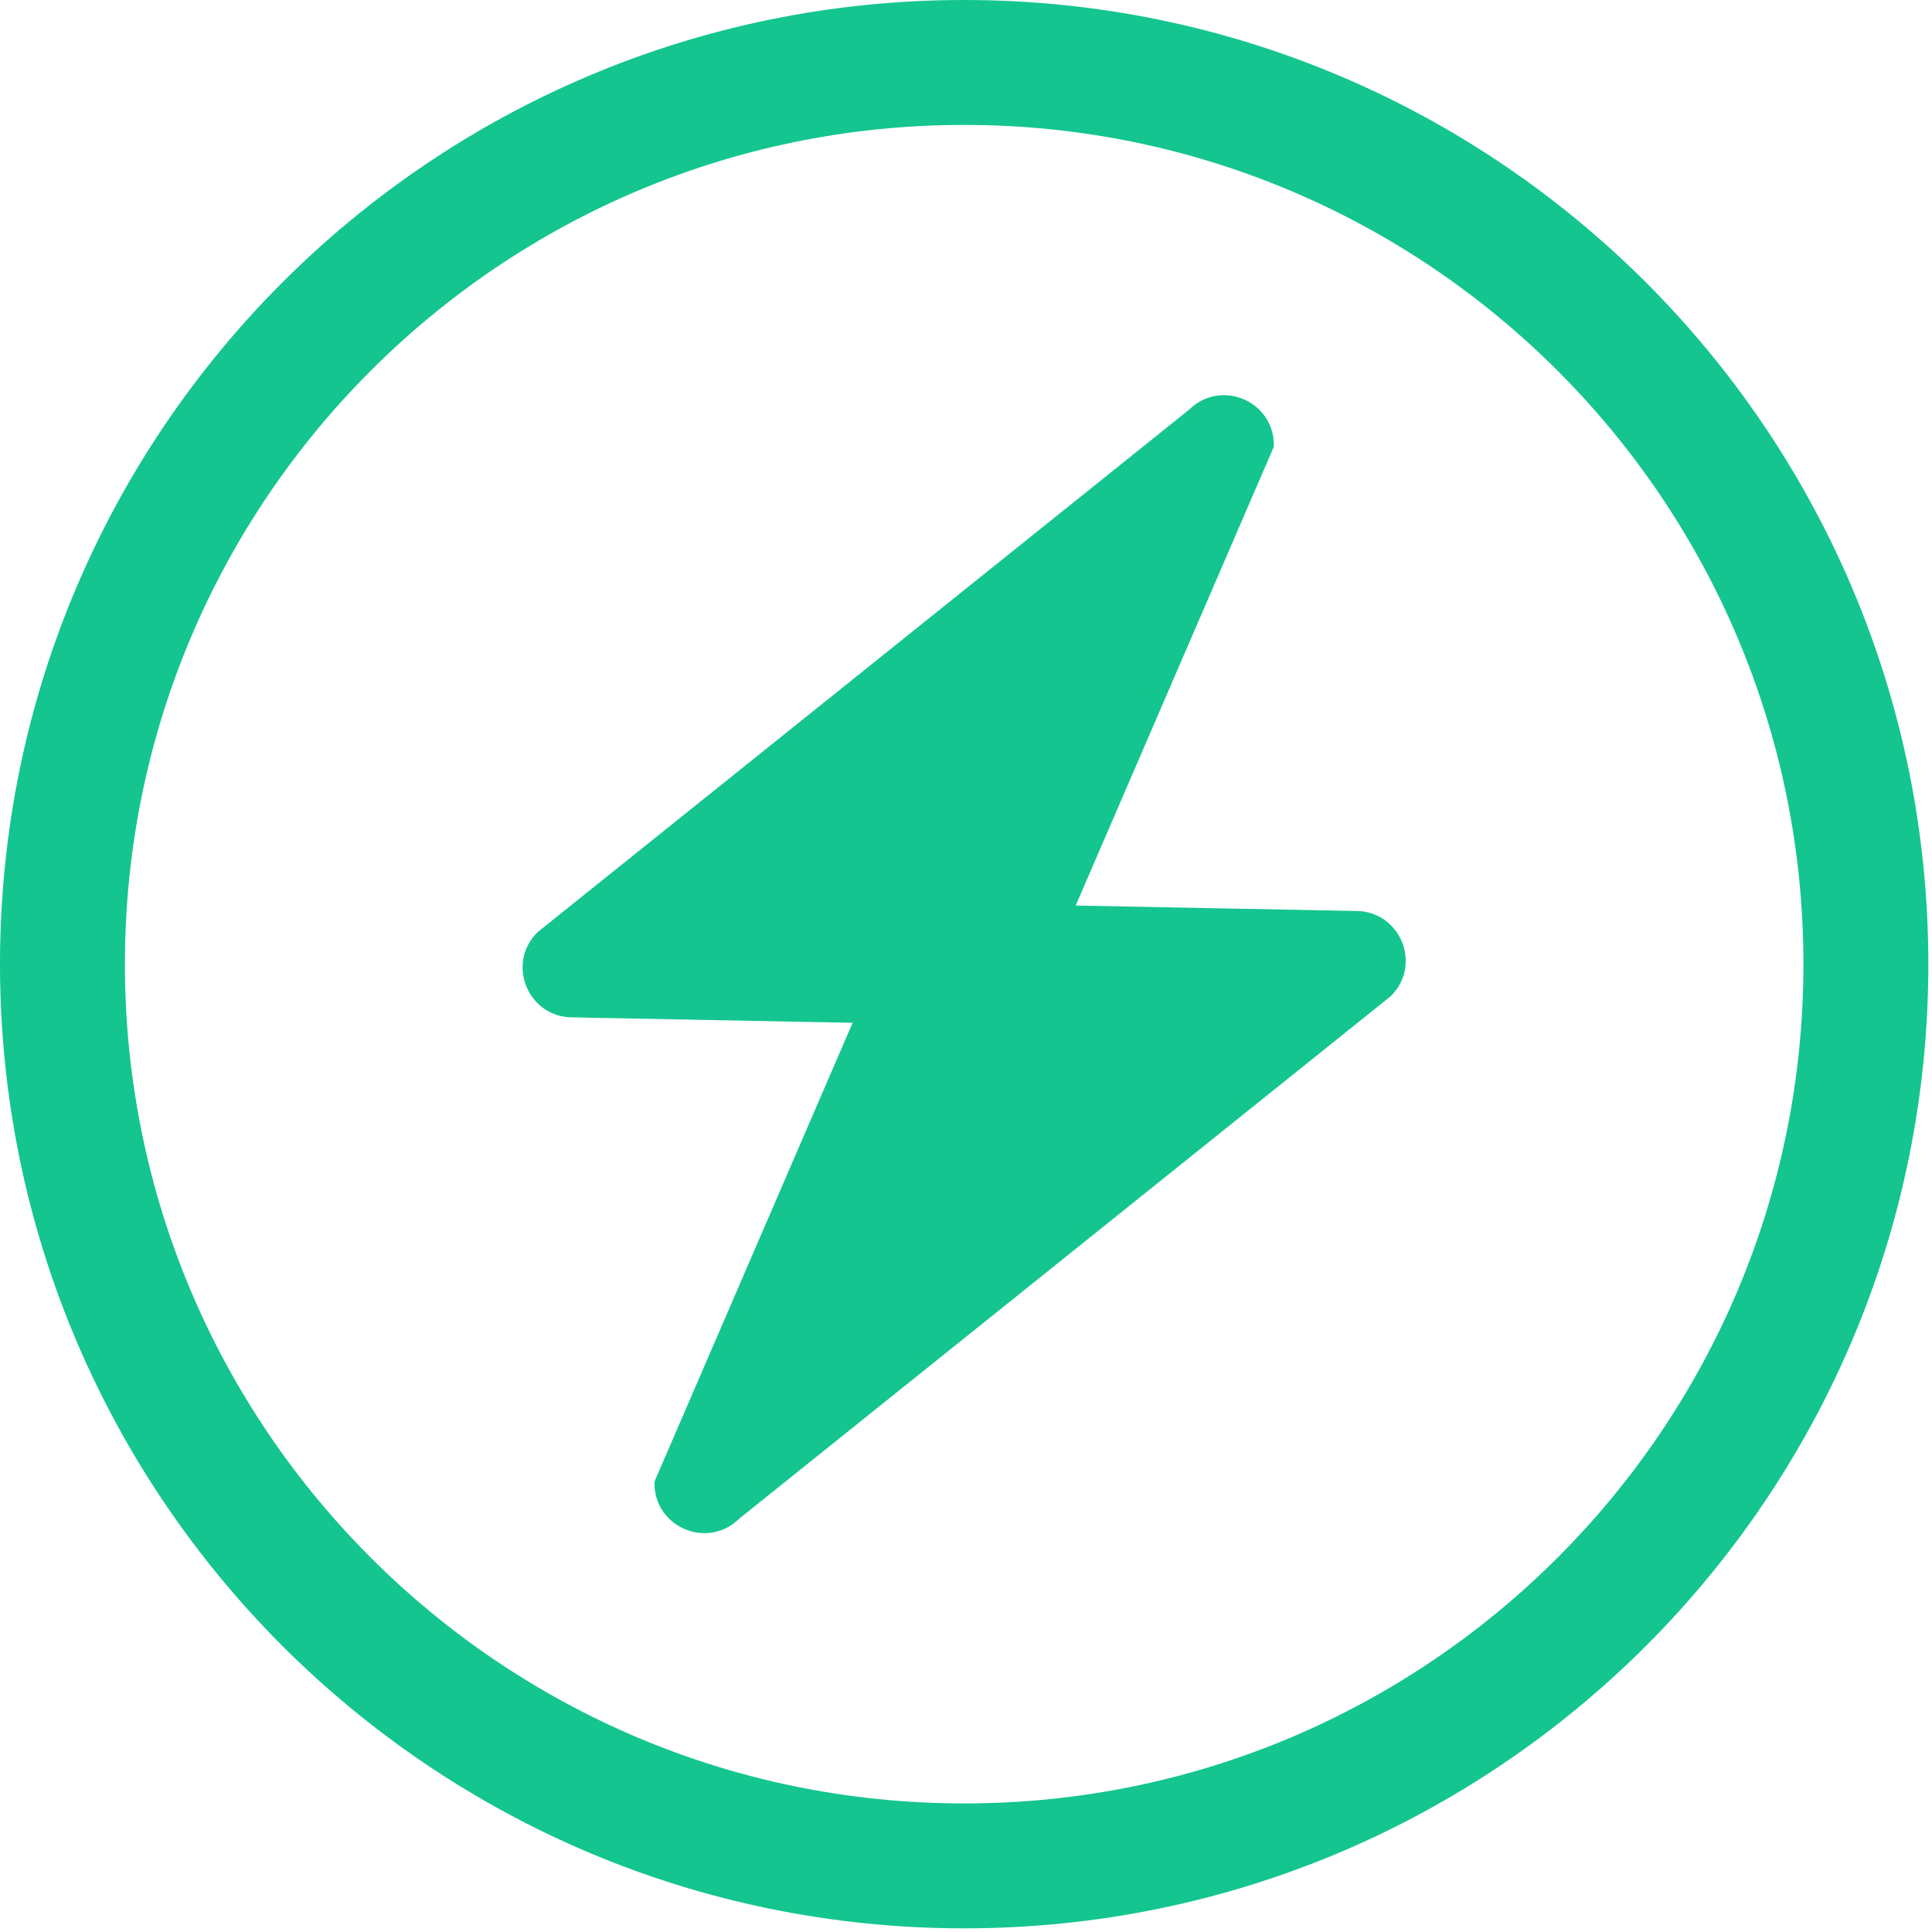
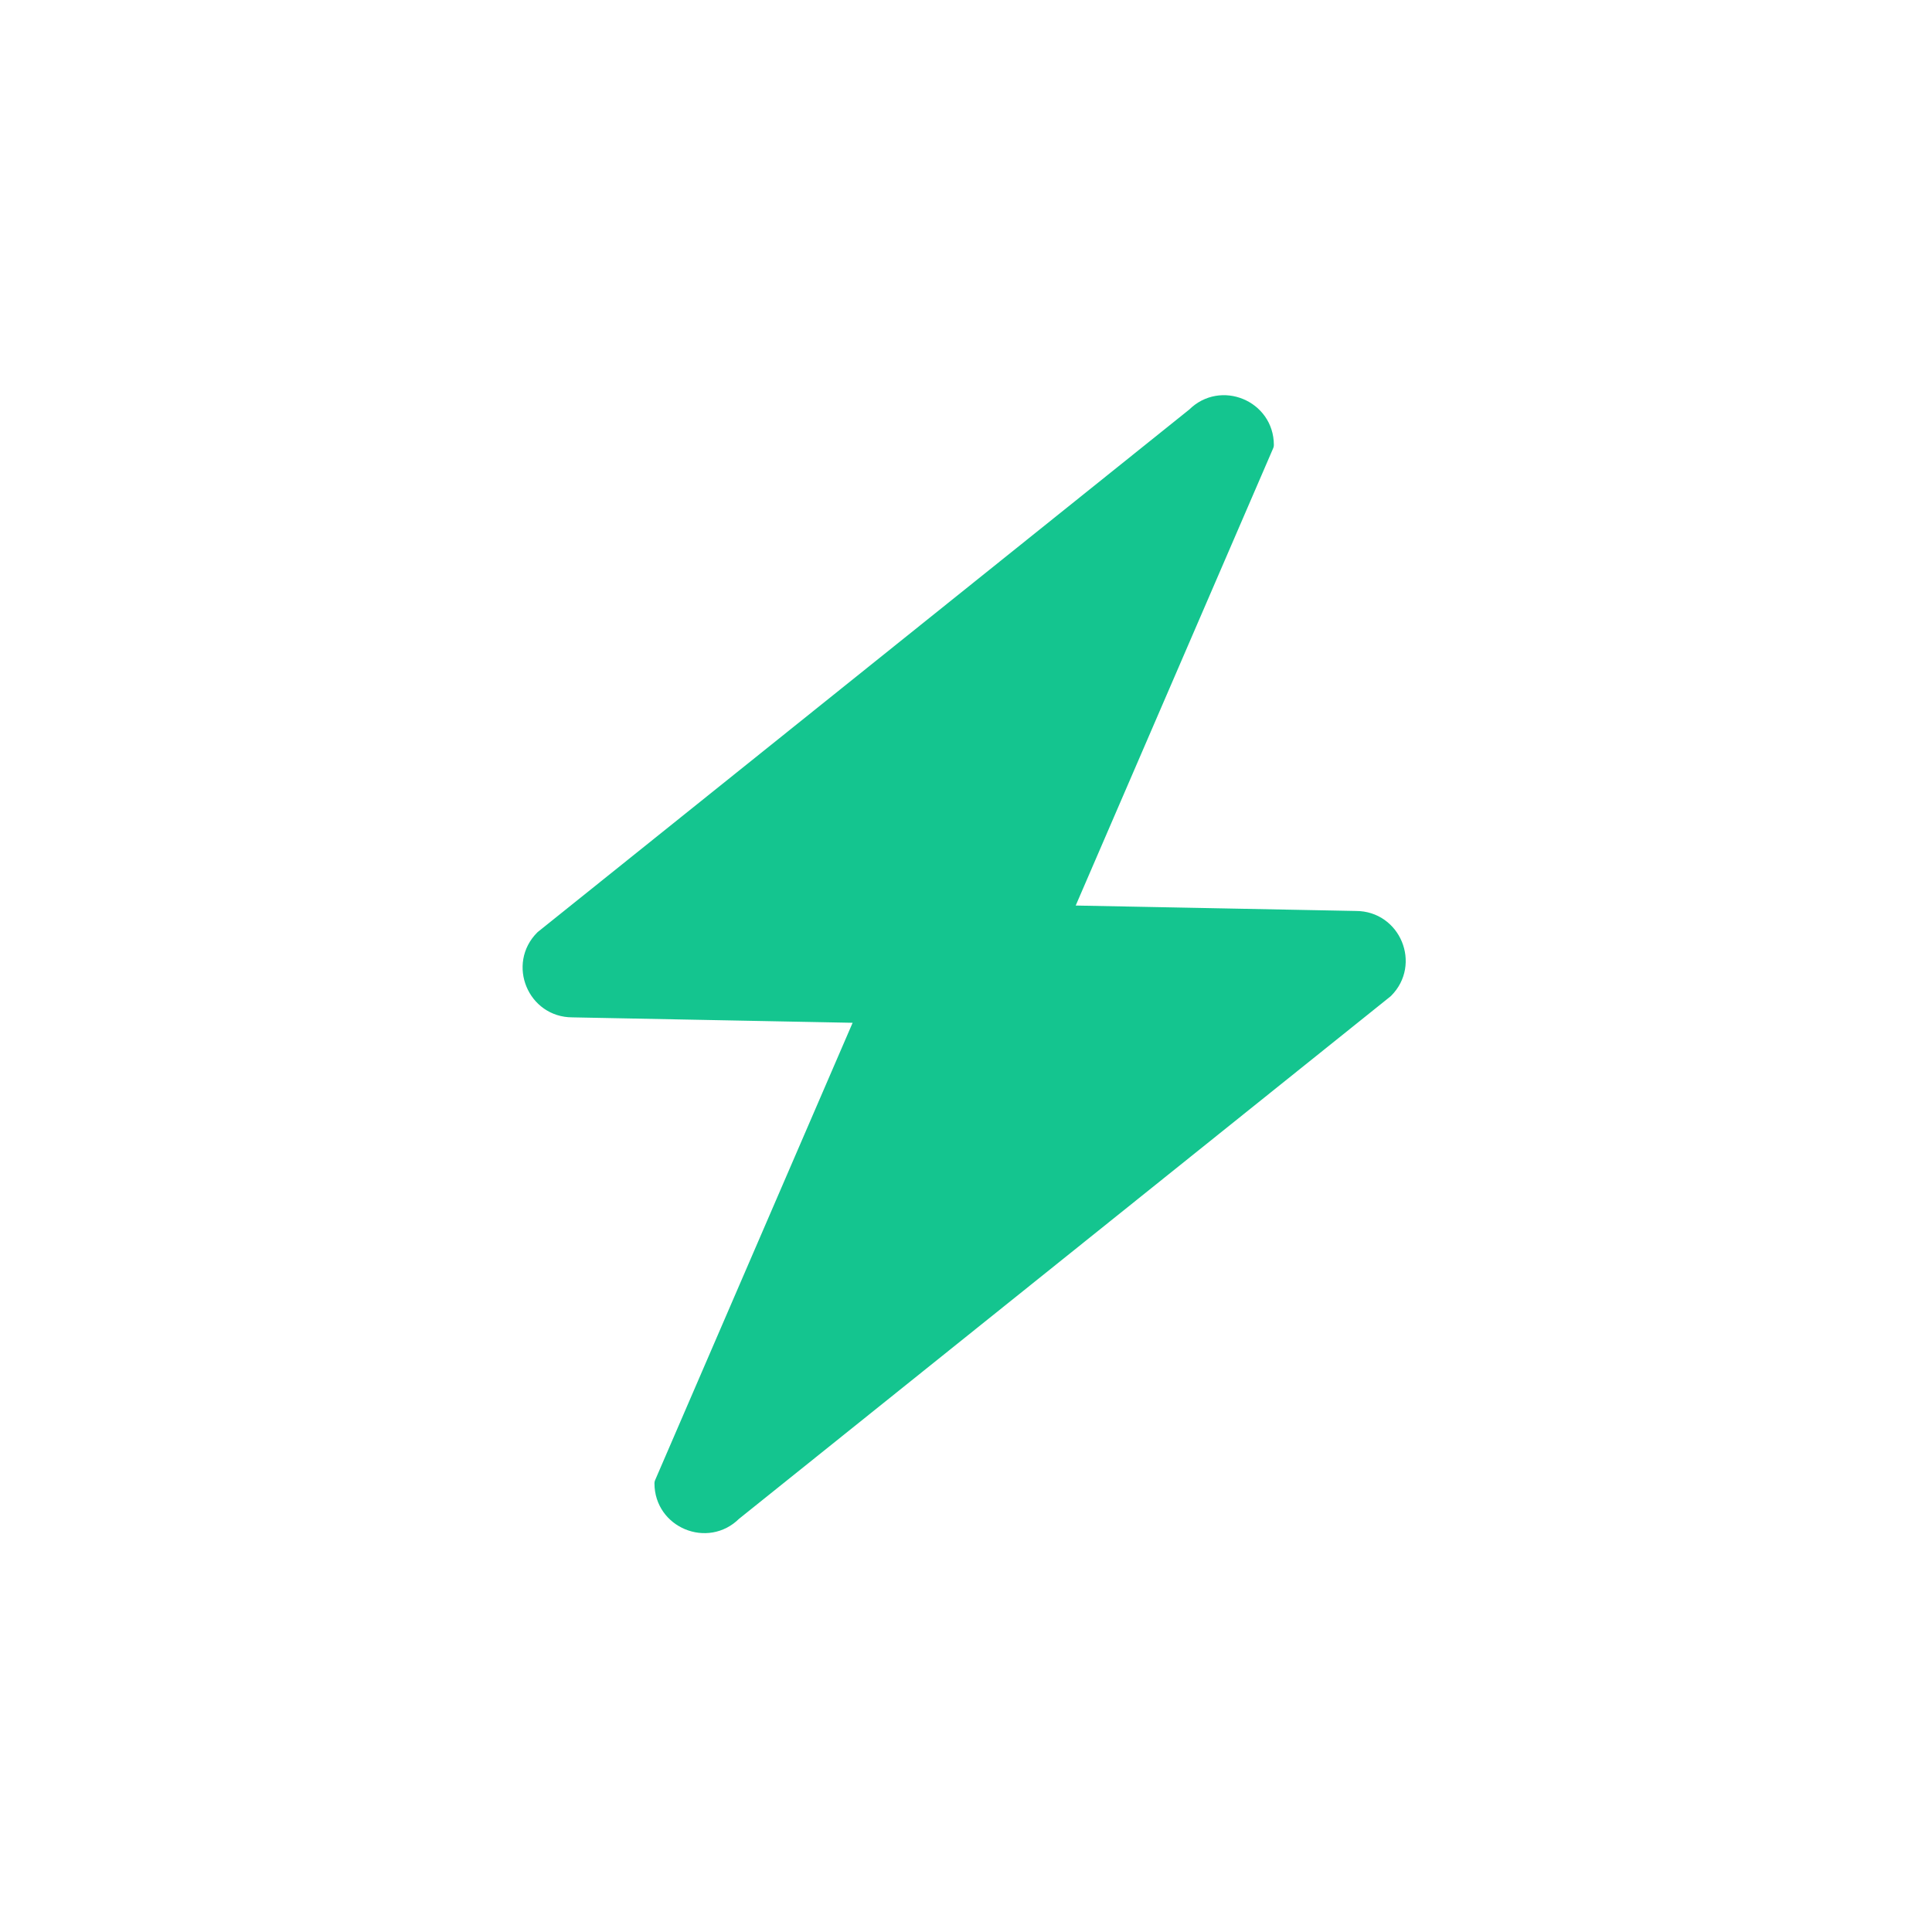
<svg xmlns="http://www.w3.org/2000/svg" fill="none" height="232" viewBox="0 0 232 232" width="232">
  <g stroke="#14c58f">
    <path d="m162.823 110.363-34.878-.676c.141-.421.22-.784.22-1.062l23.832-55.188c0-4.455-5.386-6.685-8.535-3.536l-78.261 62.76c-3.15 3.15-.919 8.535 3.535 8.535l34.877.676c-.14.422-.22.784-.22 1.063l-23.832 55.188c0 4.454 5.386 6.685 8.536 3.535l78.26-62.759c3.15-3.15.919-8.536-3.535-8.536z" fill="#14c58f" stroke-linecap="round" stroke-linejoin="round" stroke-width="1.943" />
-     <path d="m115.78 224.061c59.802 0 108.281-48.479 108.281-108.281 0-59.801-48.479-108.28-108.281-108.28-59.801 0-108.28 48.479-108.28 108.28 0 59.802 48.479 108.281 108.28 108.281z" stroke-miterlimit="10" stroke-width="15" />
  </g>
</svg>